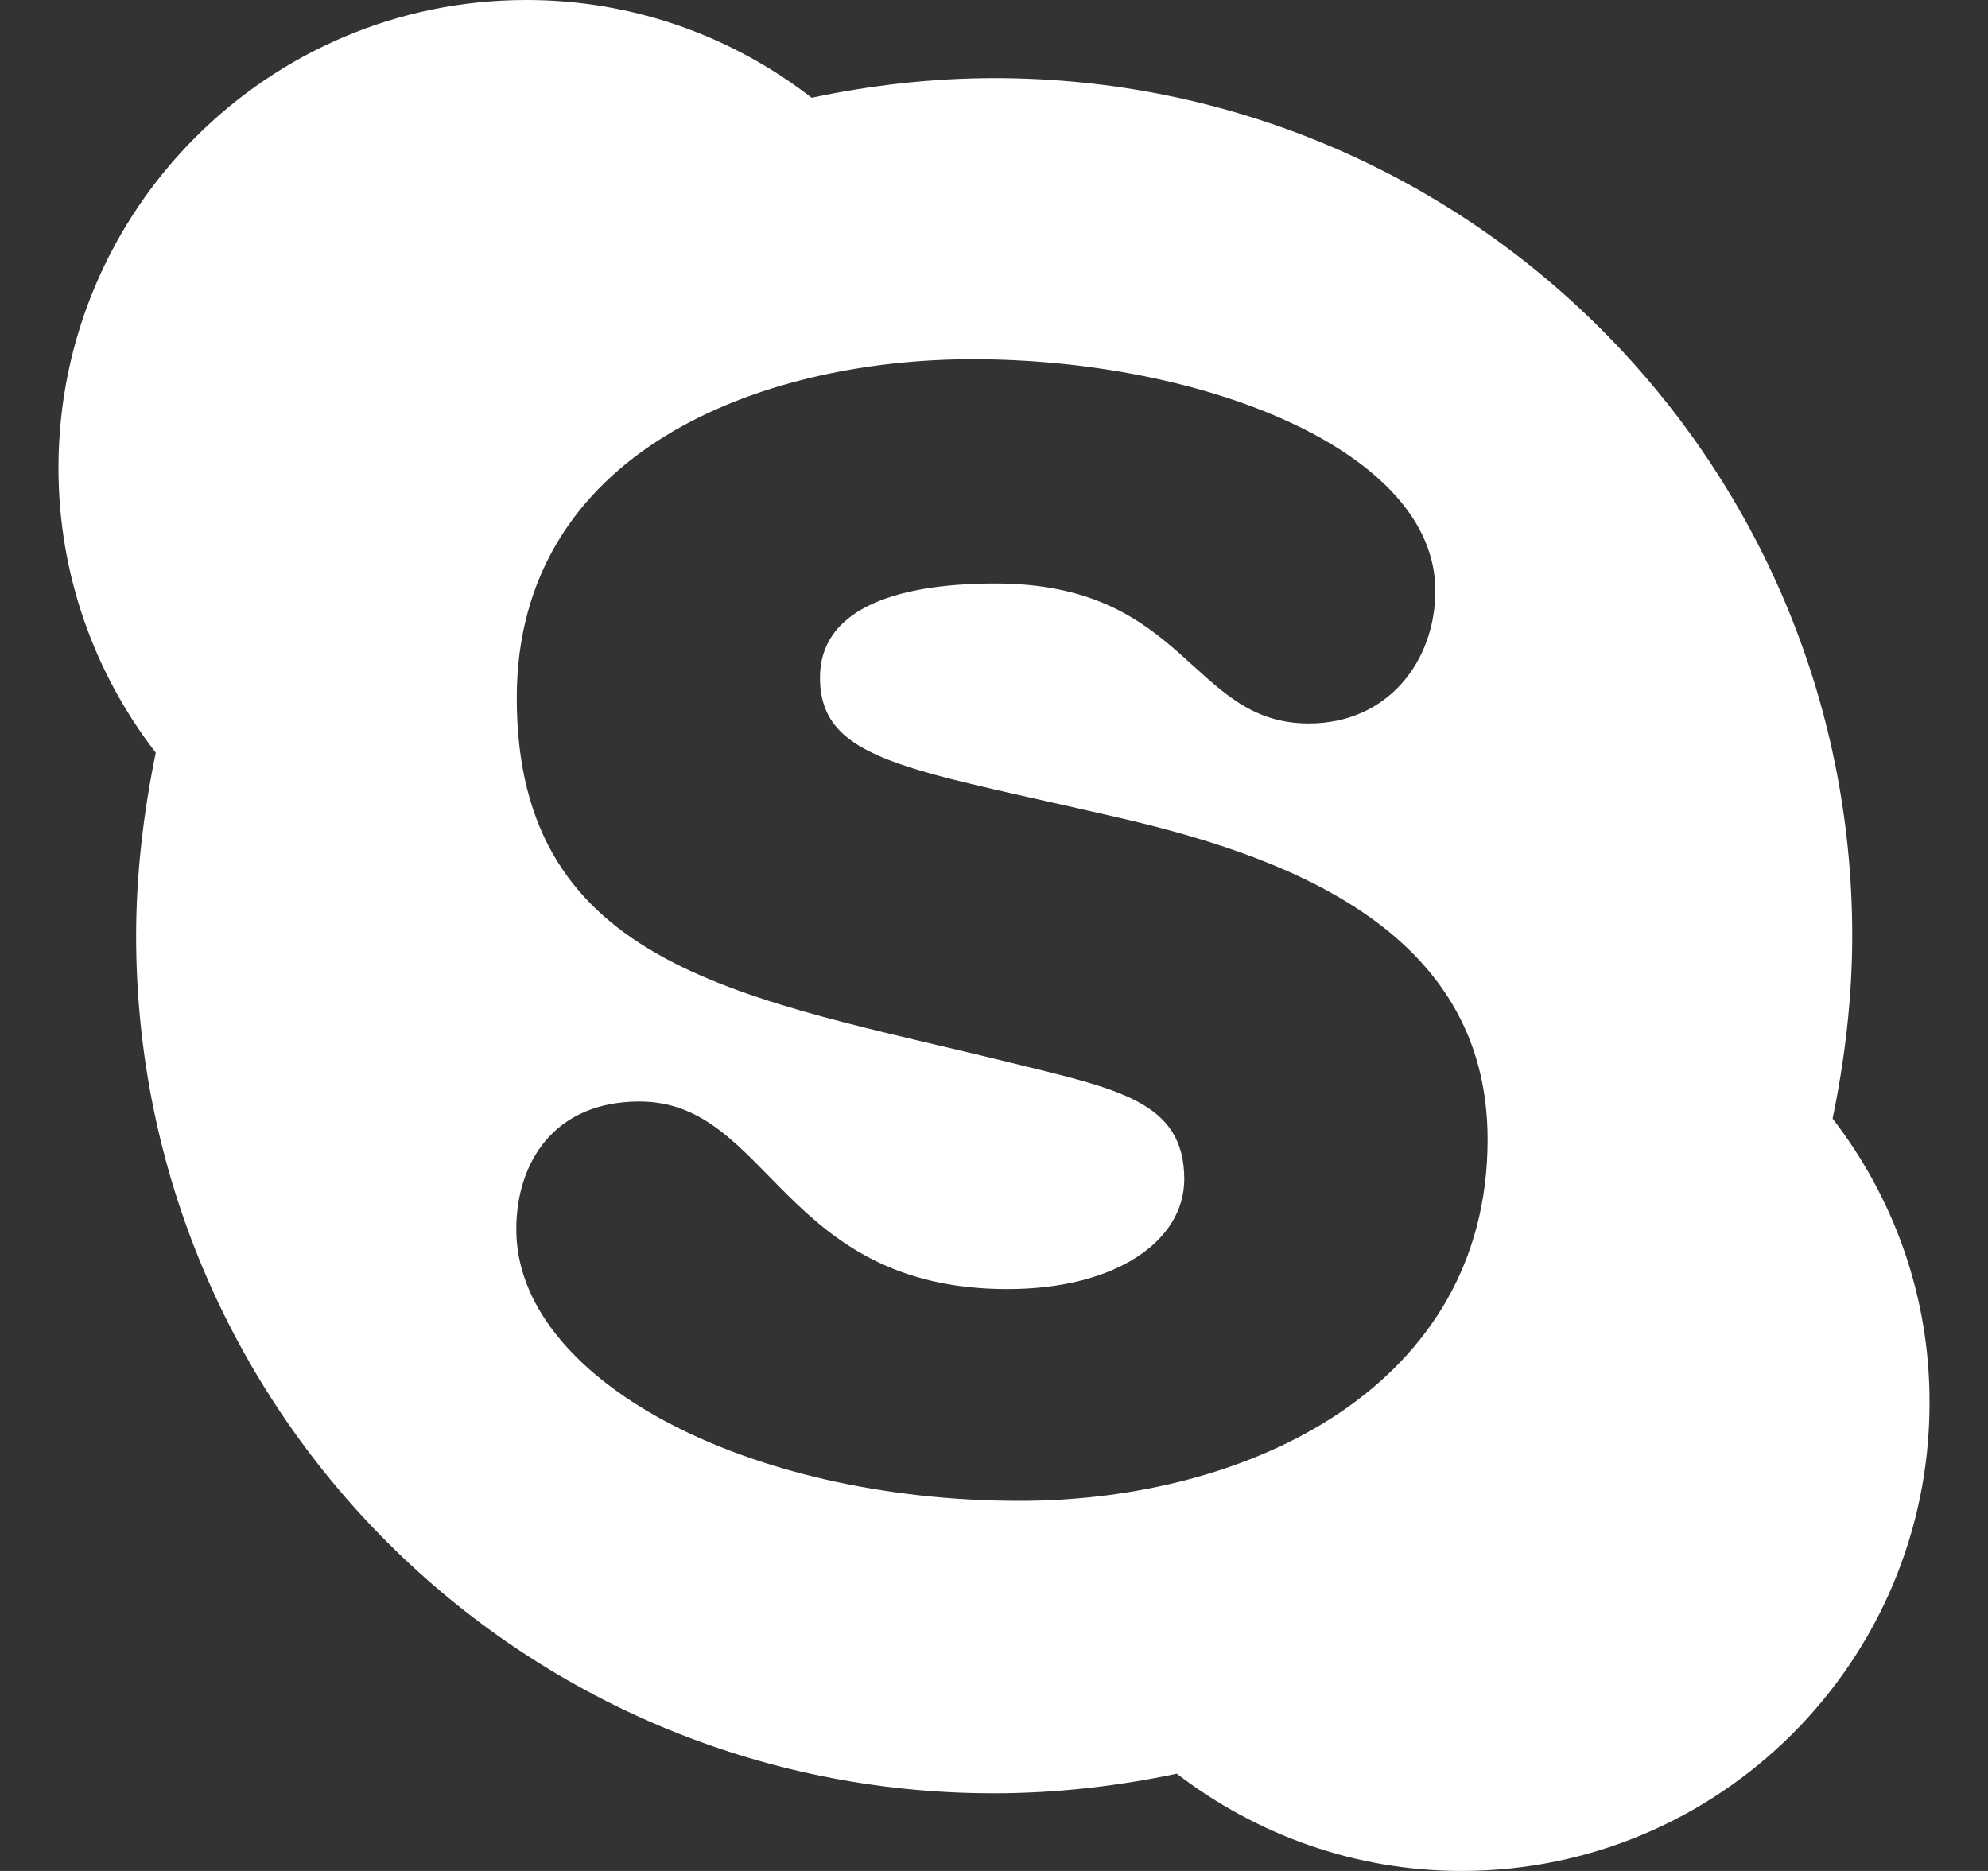
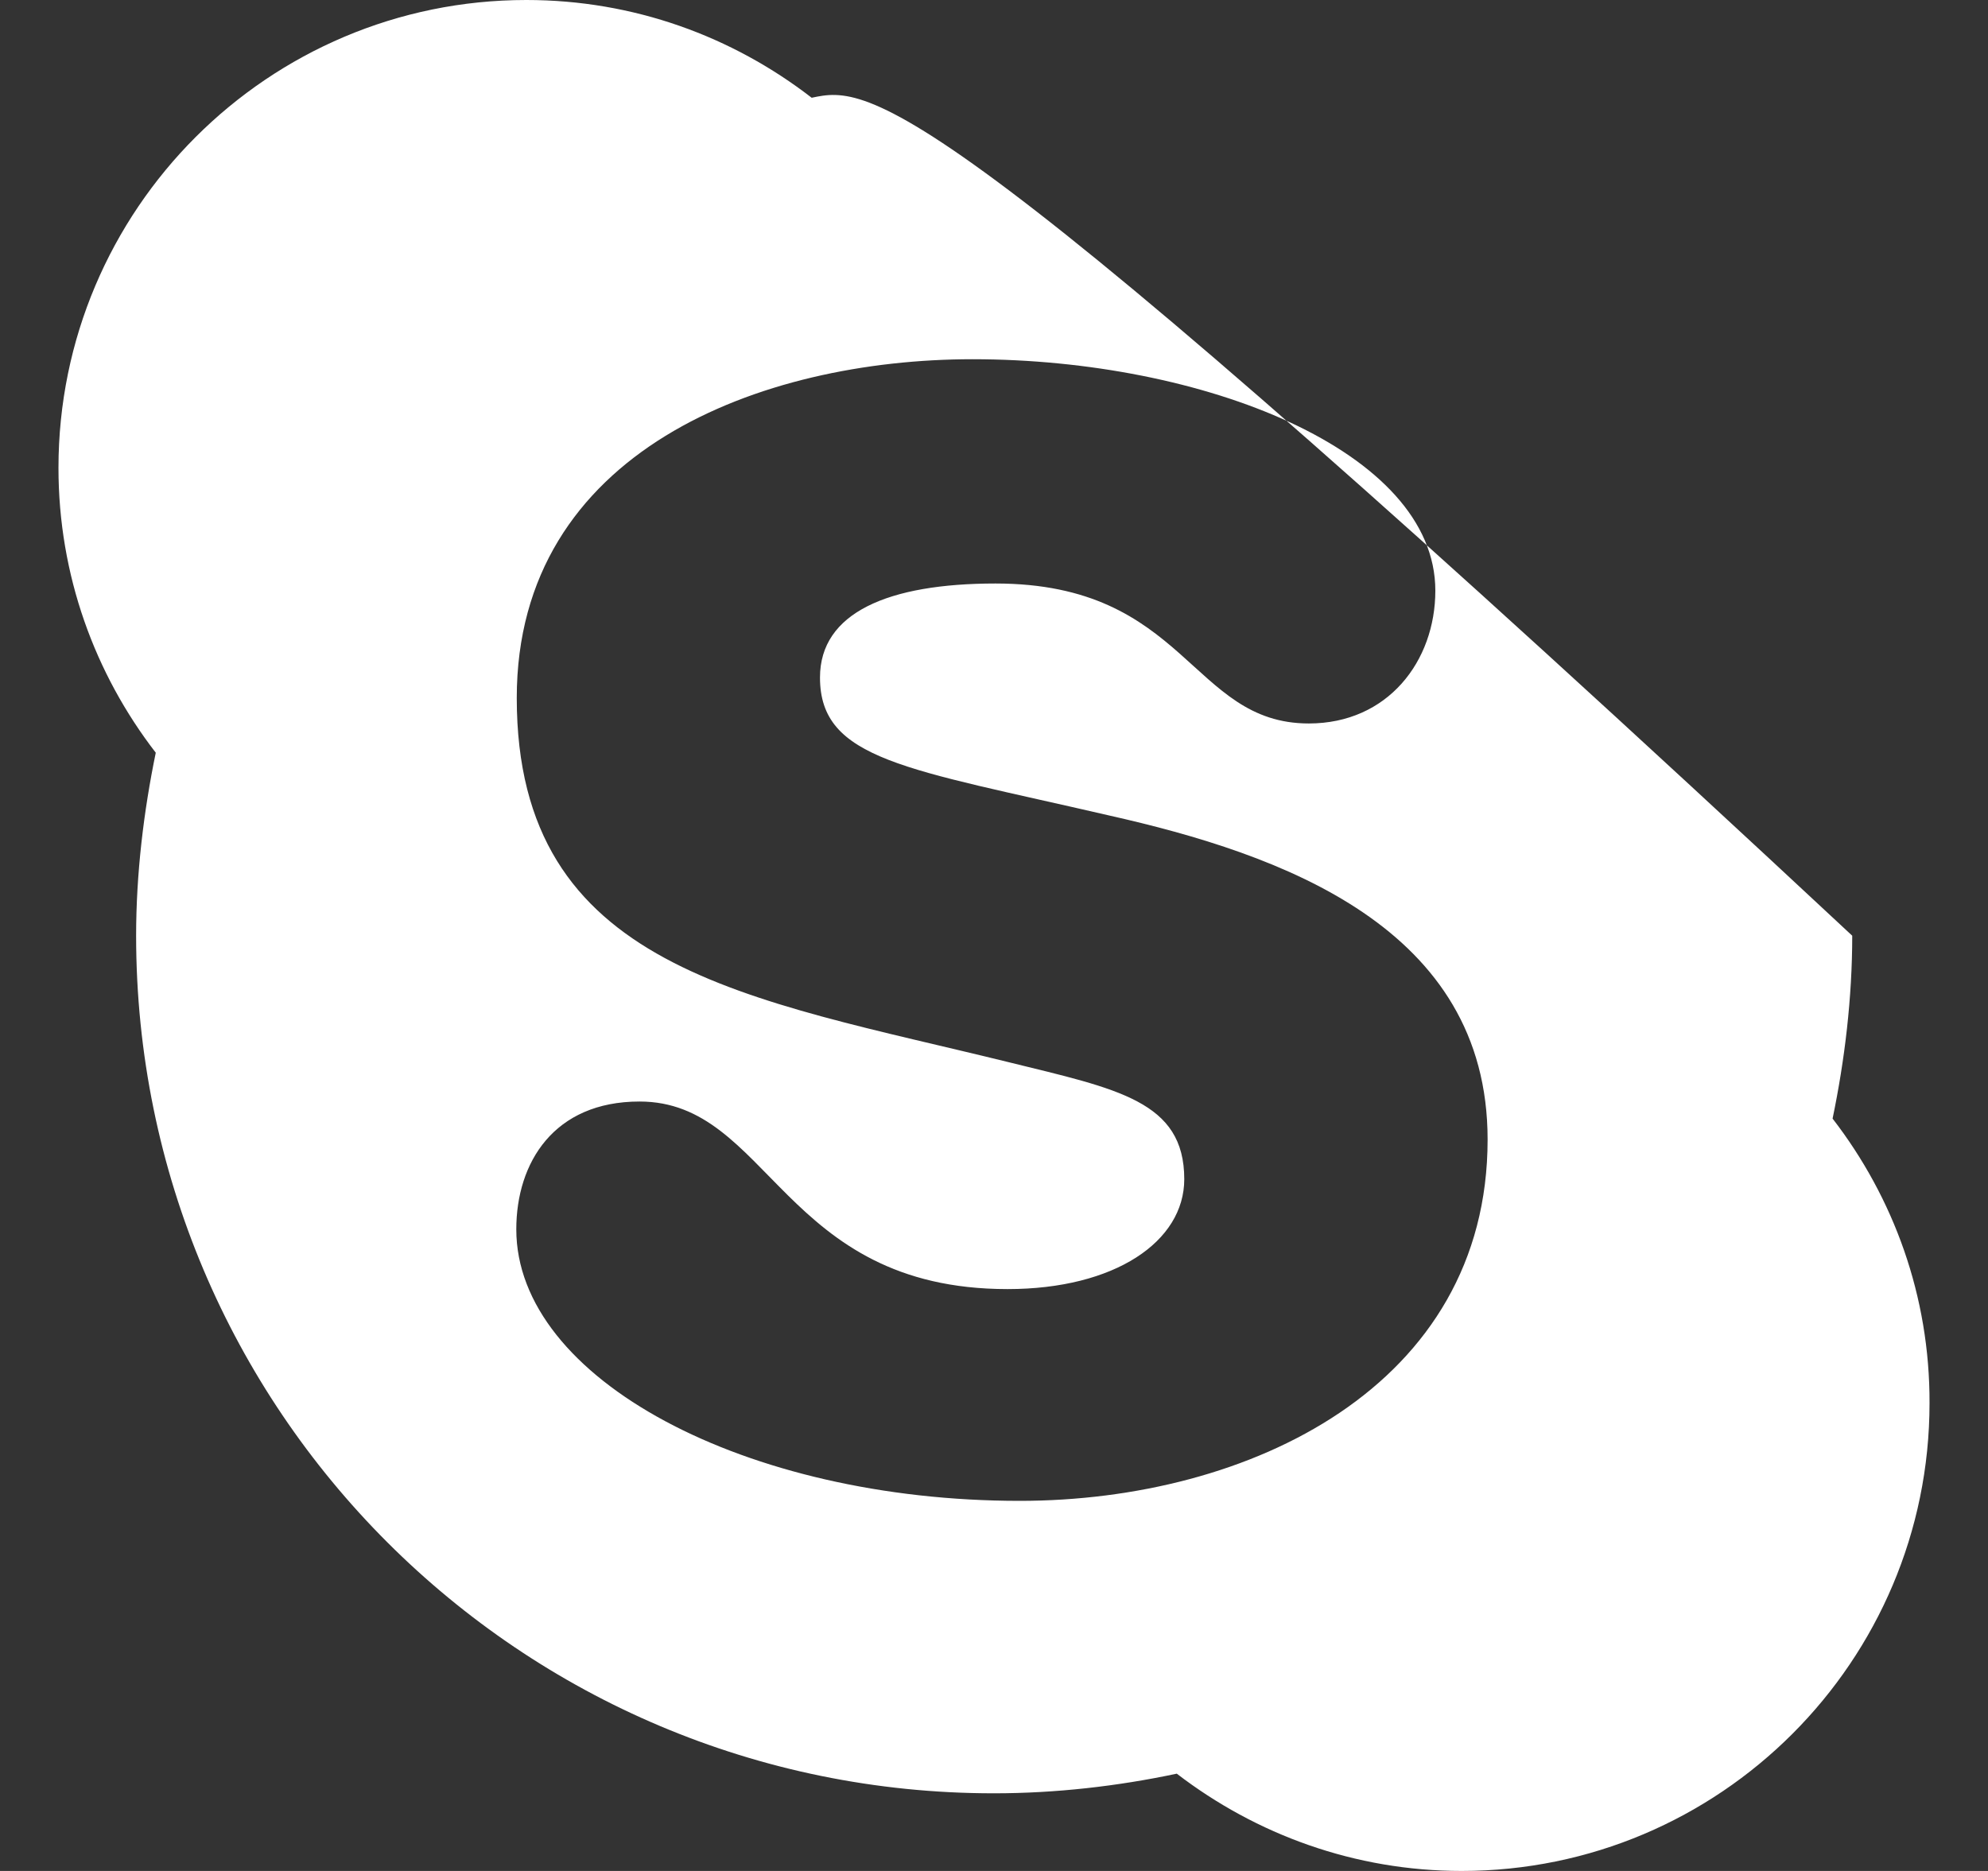
<svg xmlns="http://www.w3.org/2000/svg" width="17" height="16" viewBox="0 0 17 16" fill="none">
  <rect x="0" y="0" width="17" height="16" fill="#333333" stroke="none" />
-   <path fill-rule="evenodd" clip-rule="evenodd" d="M15.671 9.566C15.775 9.066 15.839 8.534 15.839 8.002C15.839 3.947 12.556 0.668 8.505 0.668C7.973 0.668 7.444 0.729 6.941 0.836C6.262 0.311 5.419 0 4.501 0C2.293 0 0.5 1.793 0.5 4.001C0.5 4.919 0.811 5.762 1.332 6.437C1.229 6.937 1.164 7.47 1.164 8.002C1.164 12.056 4.447 15.336 8.498 15.336C9.03 15.336 9.559 15.275 10.063 15.168C10.742 15.689 11.585 16 12.499 16C14.707 16 16.5 14.207 16.5 11.999C16.503 11.085 16.193 10.242 15.671 9.566ZM8.72 12.835C6.376 12.835 4.415 11.792 4.415 10.513C4.415 9.942 4.737 9.42 5.469 9.42C6.584 9.42 6.687 11.024 8.616 11.024C9.534 11.024 10.127 10.617 10.127 10.084C10.127 9.416 9.556 9.313 8.627 9.084C6.394 8.534 4.419 8.298 4.419 5.969C4.419 3.854 6.512 3.072 8.316 3.072C10.284 3.072 12.274 3.854 12.274 5.051C12.274 5.655 11.867 6.187 11.192 6.187C10.181 6.187 10.149 4.99 8.513 4.99C7.594 4.99 7.012 5.24 7.012 5.794C7.012 6.501 7.755 6.573 9.481 6.973C10.96 7.305 12.721 7.93 12.721 9.745C12.721 11.856 10.681 12.835 8.72 12.835Z" fill="white" />
+   <path fill-rule="evenodd" clip-rule="evenodd" d="M15.671 9.566C15.775 9.066 15.839 8.534 15.839 8.002C7.973 0.668 7.444 0.729 6.941 0.836C6.262 0.311 5.419 0 4.501 0C2.293 0 0.5 1.793 0.5 4.001C0.5 4.919 0.811 5.762 1.332 6.437C1.229 6.937 1.164 7.47 1.164 8.002C1.164 12.056 4.447 15.336 8.498 15.336C9.03 15.336 9.559 15.275 10.063 15.168C10.742 15.689 11.585 16 12.499 16C14.707 16 16.5 14.207 16.5 11.999C16.503 11.085 16.193 10.242 15.671 9.566ZM8.72 12.835C6.376 12.835 4.415 11.792 4.415 10.513C4.415 9.942 4.737 9.42 5.469 9.42C6.584 9.42 6.687 11.024 8.616 11.024C9.534 11.024 10.127 10.617 10.127 10.084C10.127 9.416 9.556 9.313 8.627 9.084C6.394 8.534 4.419 8.298 4.419 5.969C4.419 3.854 6.512 3.072 8.316 3.072C10.284 3.072 12.274 3.854 12.274 5.051C12.274 5.655 11.867 6.187 11.192 6.187C10.181 6.187 10.149 4.99 8.513 4.99C7.594 4.99 7.012 5.24 7.012 5.794C7.012 6.501 7.755 6.573 9.481 6.973C10.96 7.305 12.721 7.93 12.721 9.745C12.721 11.856 10.681 12.835 8.72 12.835Z" fill="white" />
</svg>